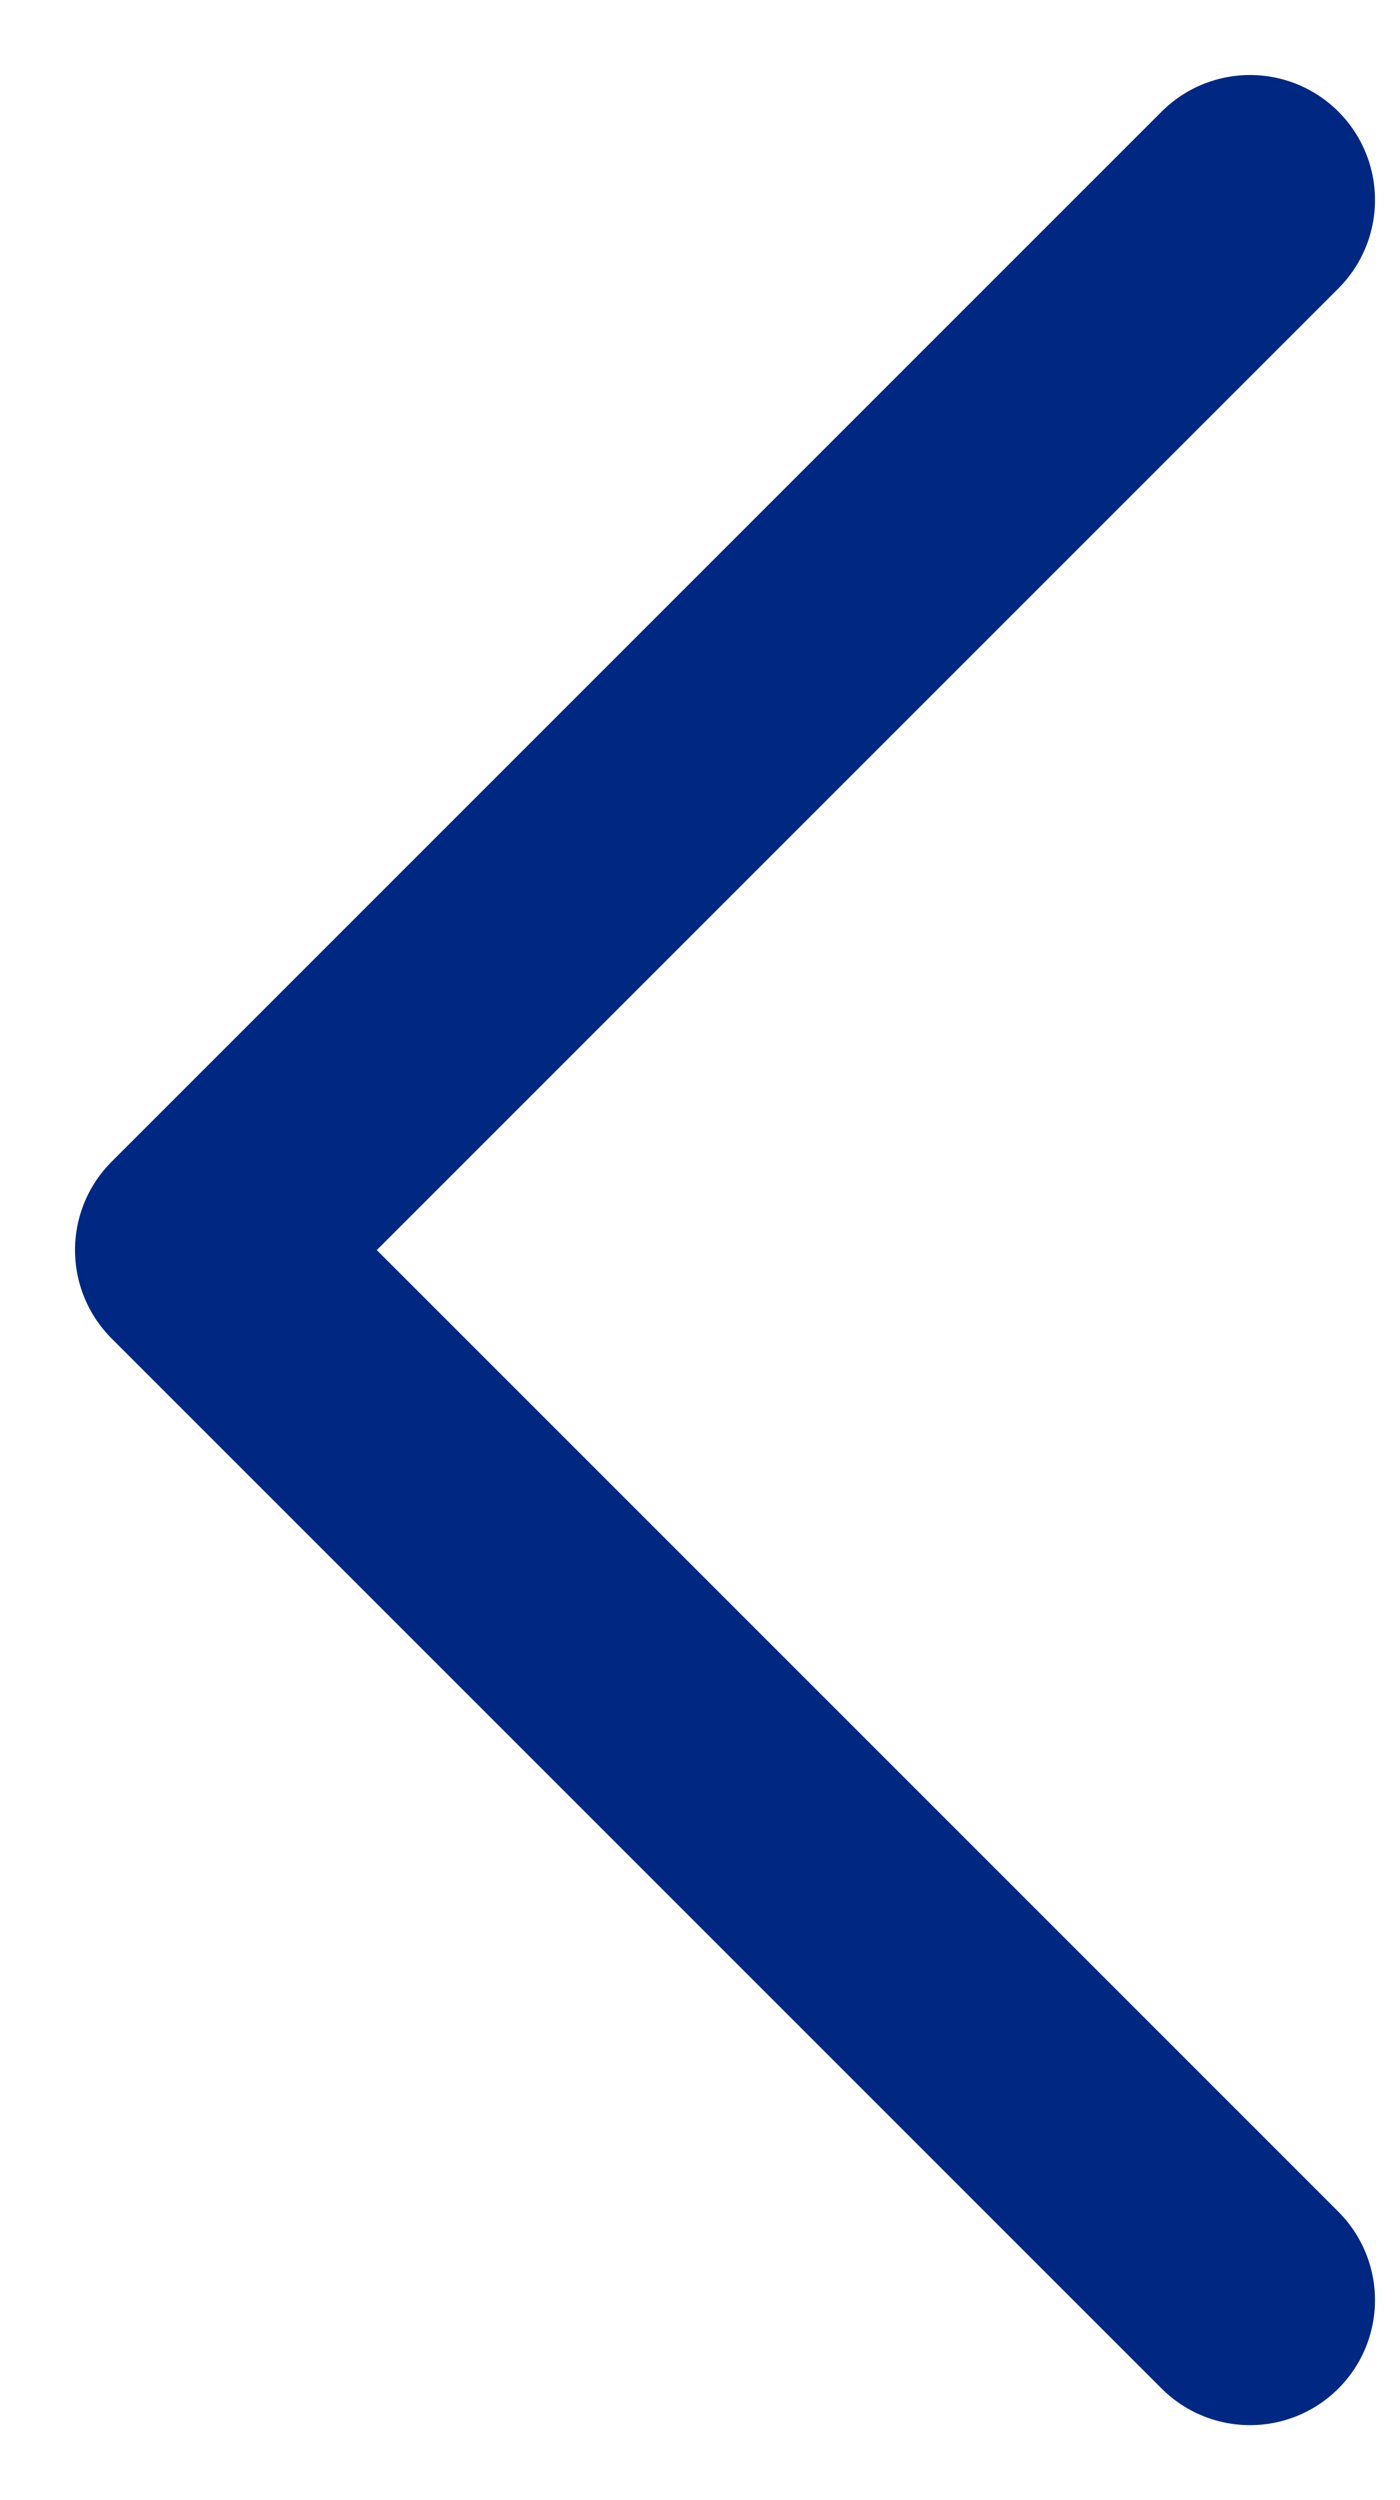
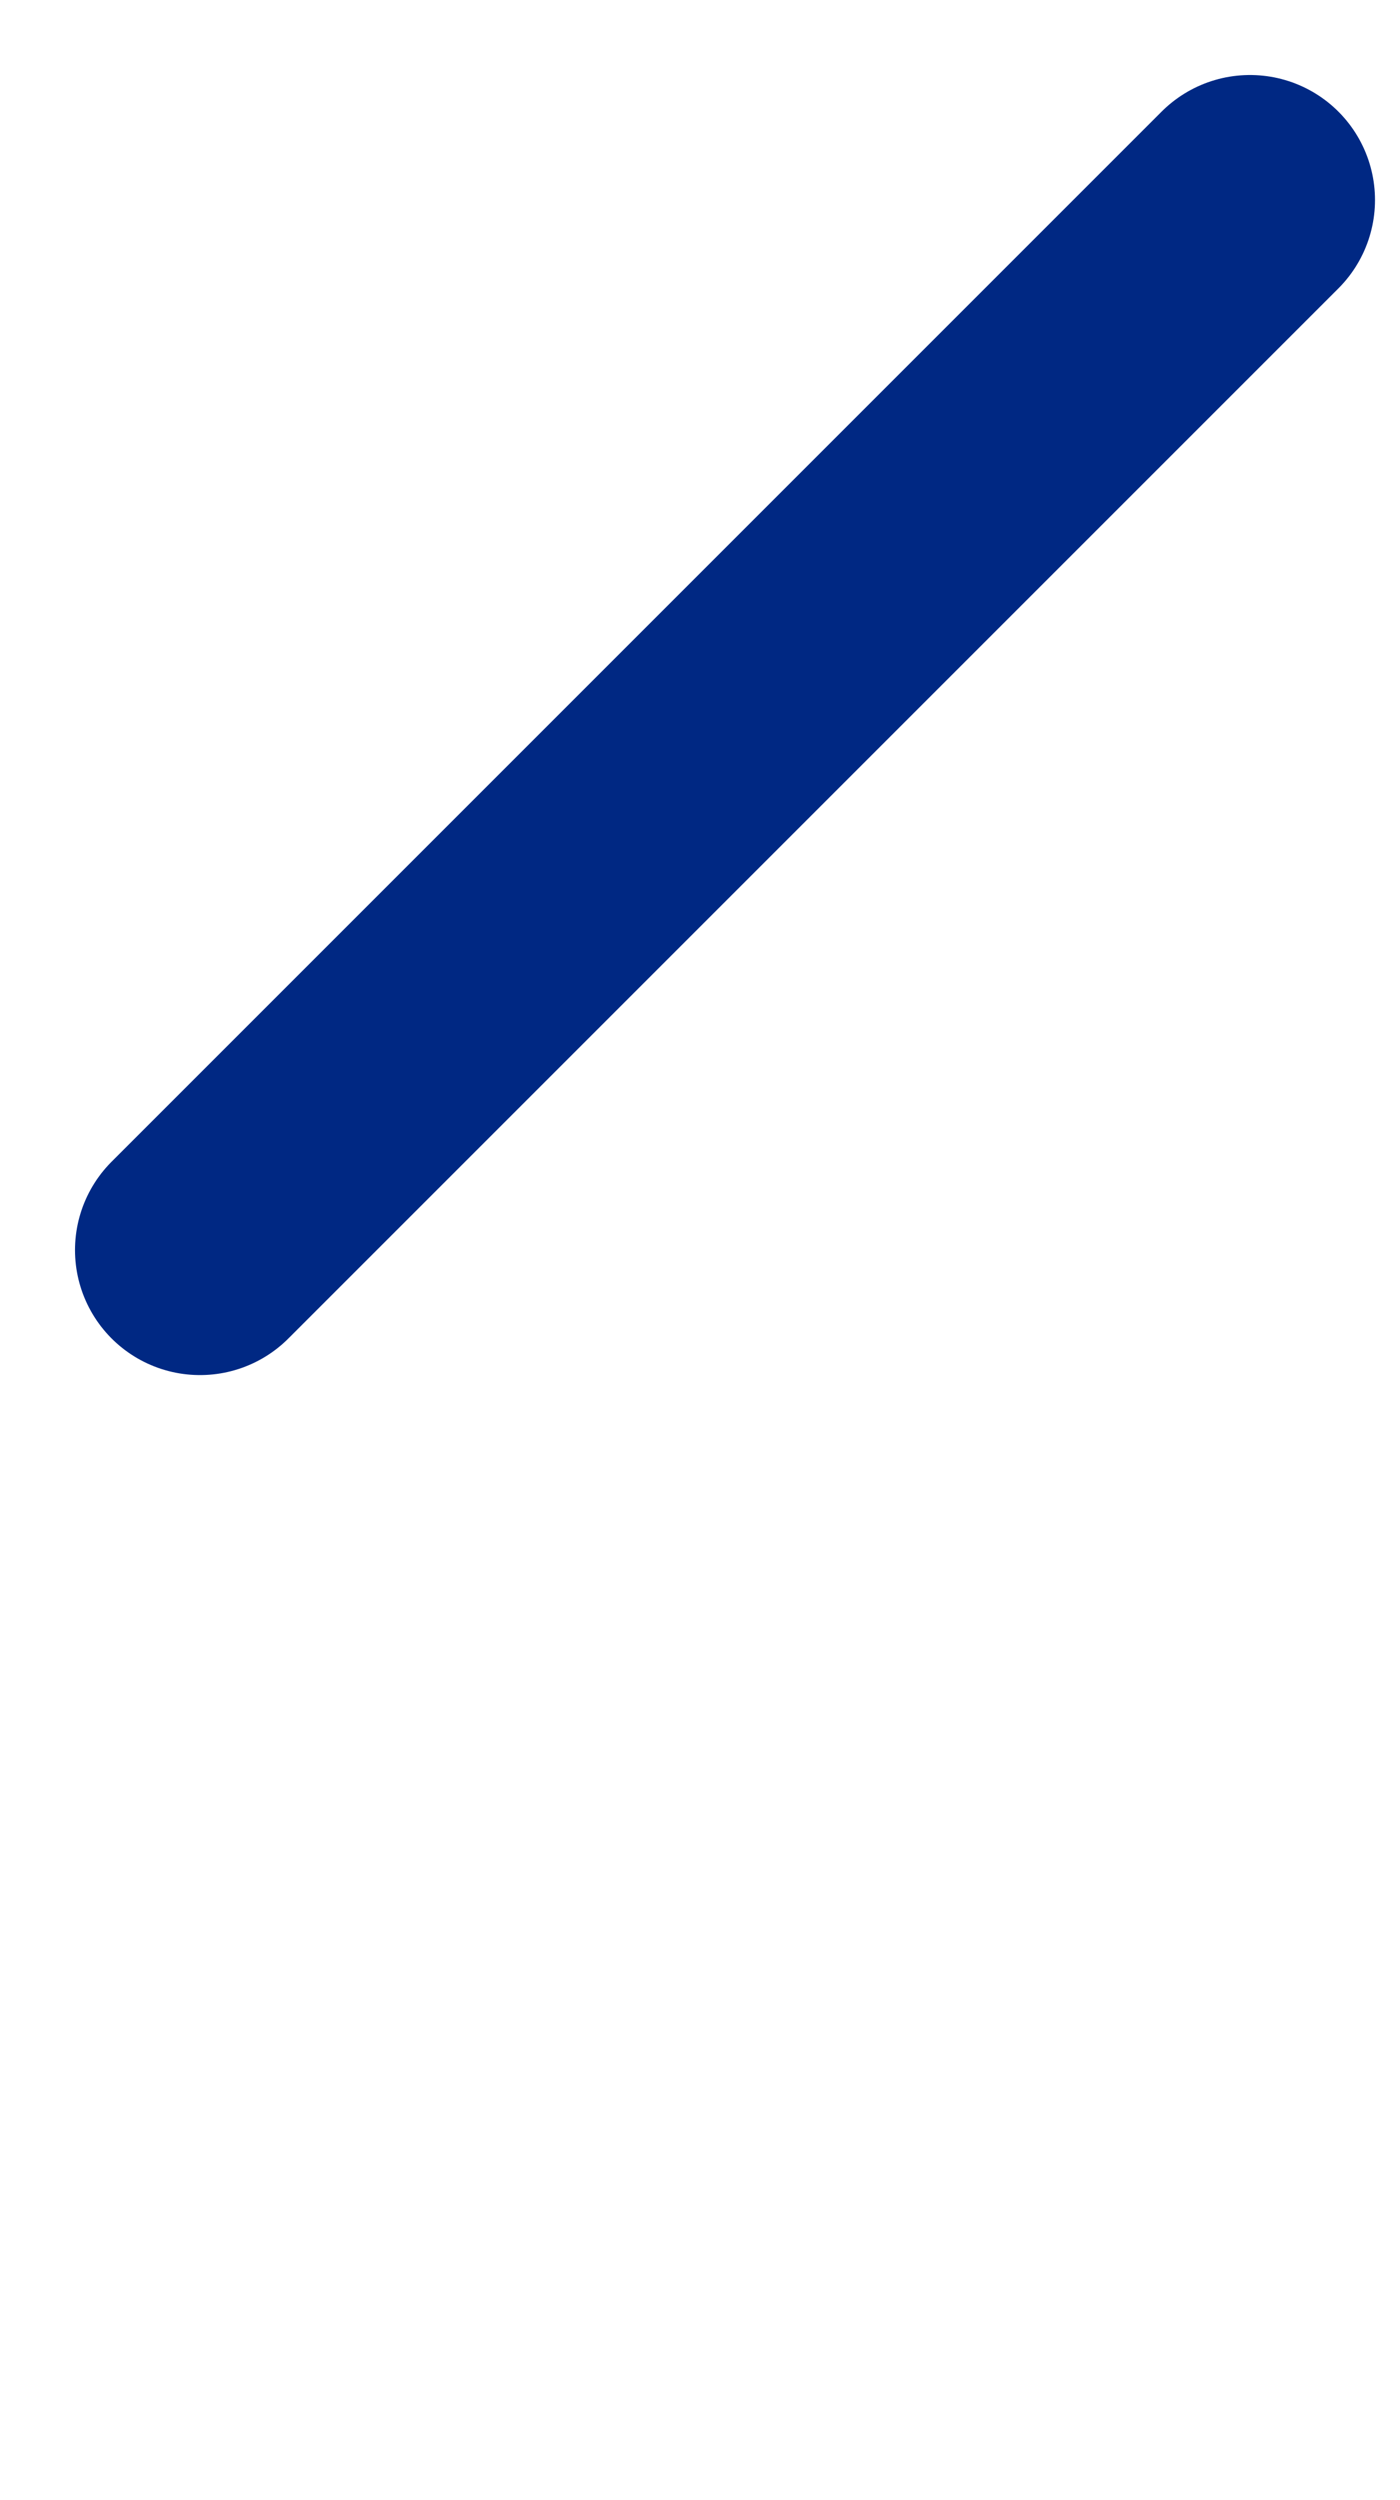
<svg xmlns="http://www.w3.org/2000/svg" width="14" height="25" viewBox="0 0 14 25" fill="none">
-   <path d="M12.5 2L2 12.5L12.5 23" stroke="#002883" stroke-width="2.5" stroke-linecap="round" stroke-linejoin="round" />
+   <path d="M12.5 2L2 12.5" stroke="#002883" stroke-width="2.5" stroke-linecap="round" stroke-linejoin="round" />
</svg>